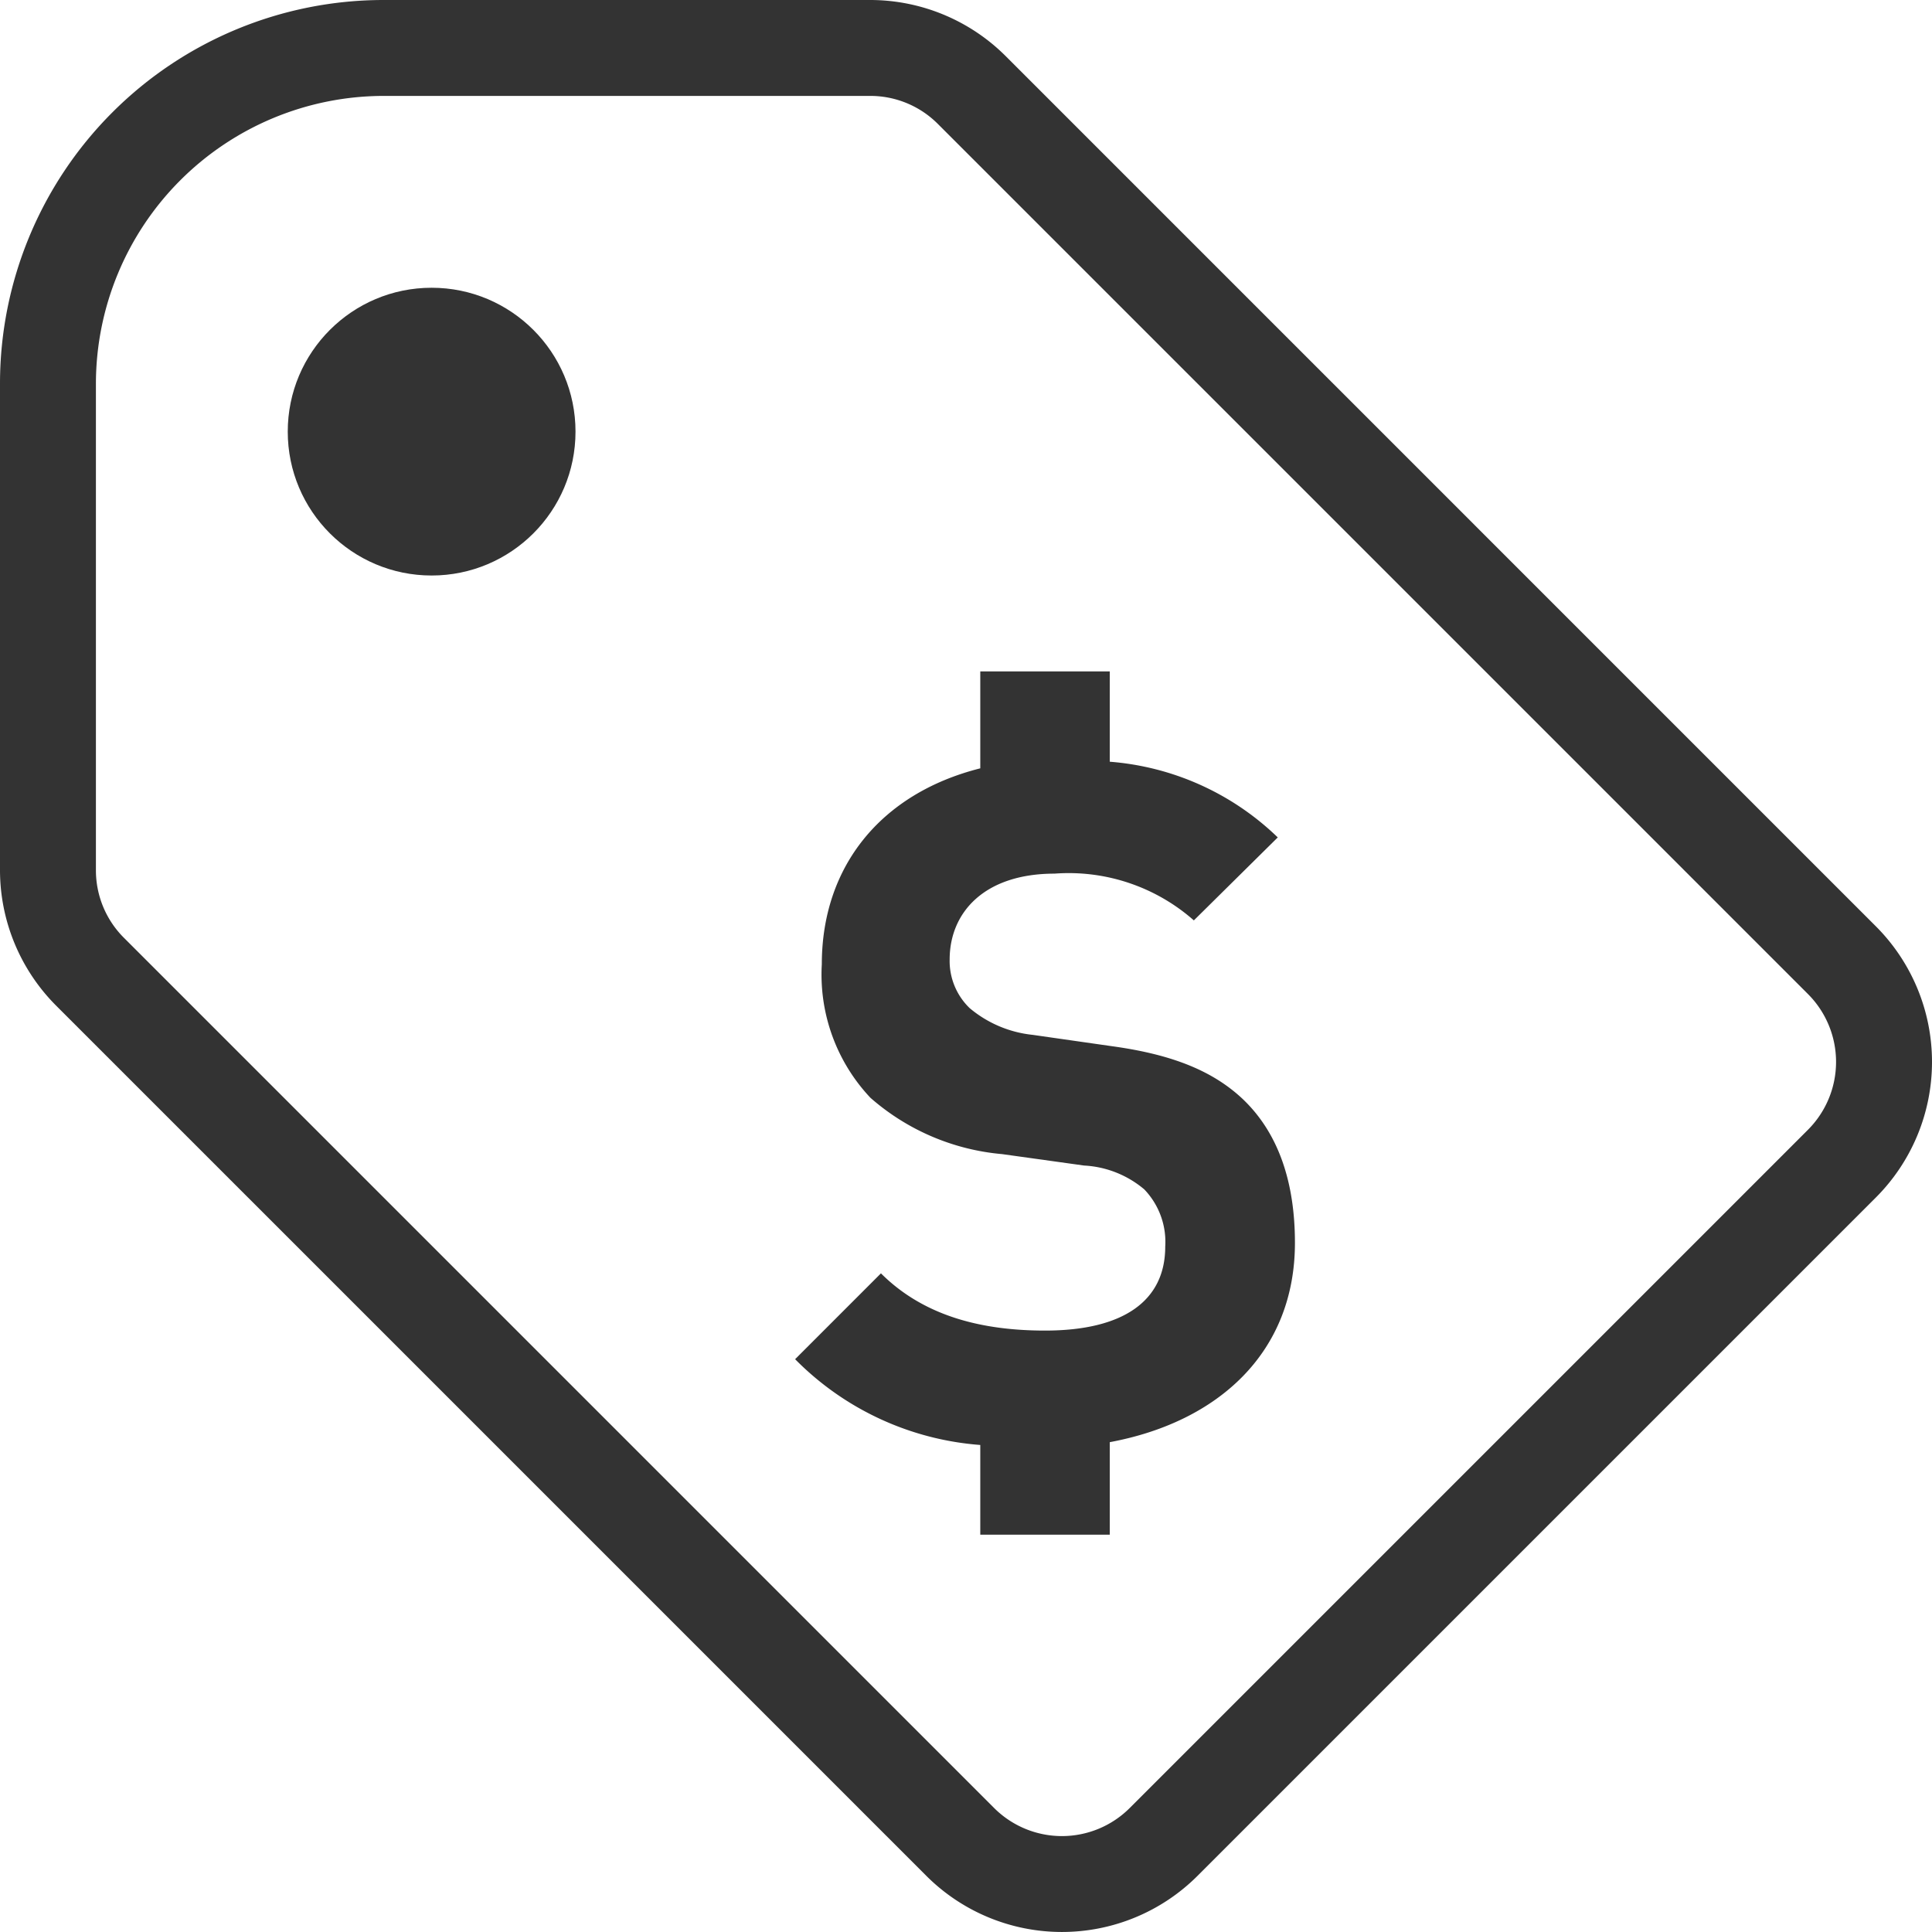
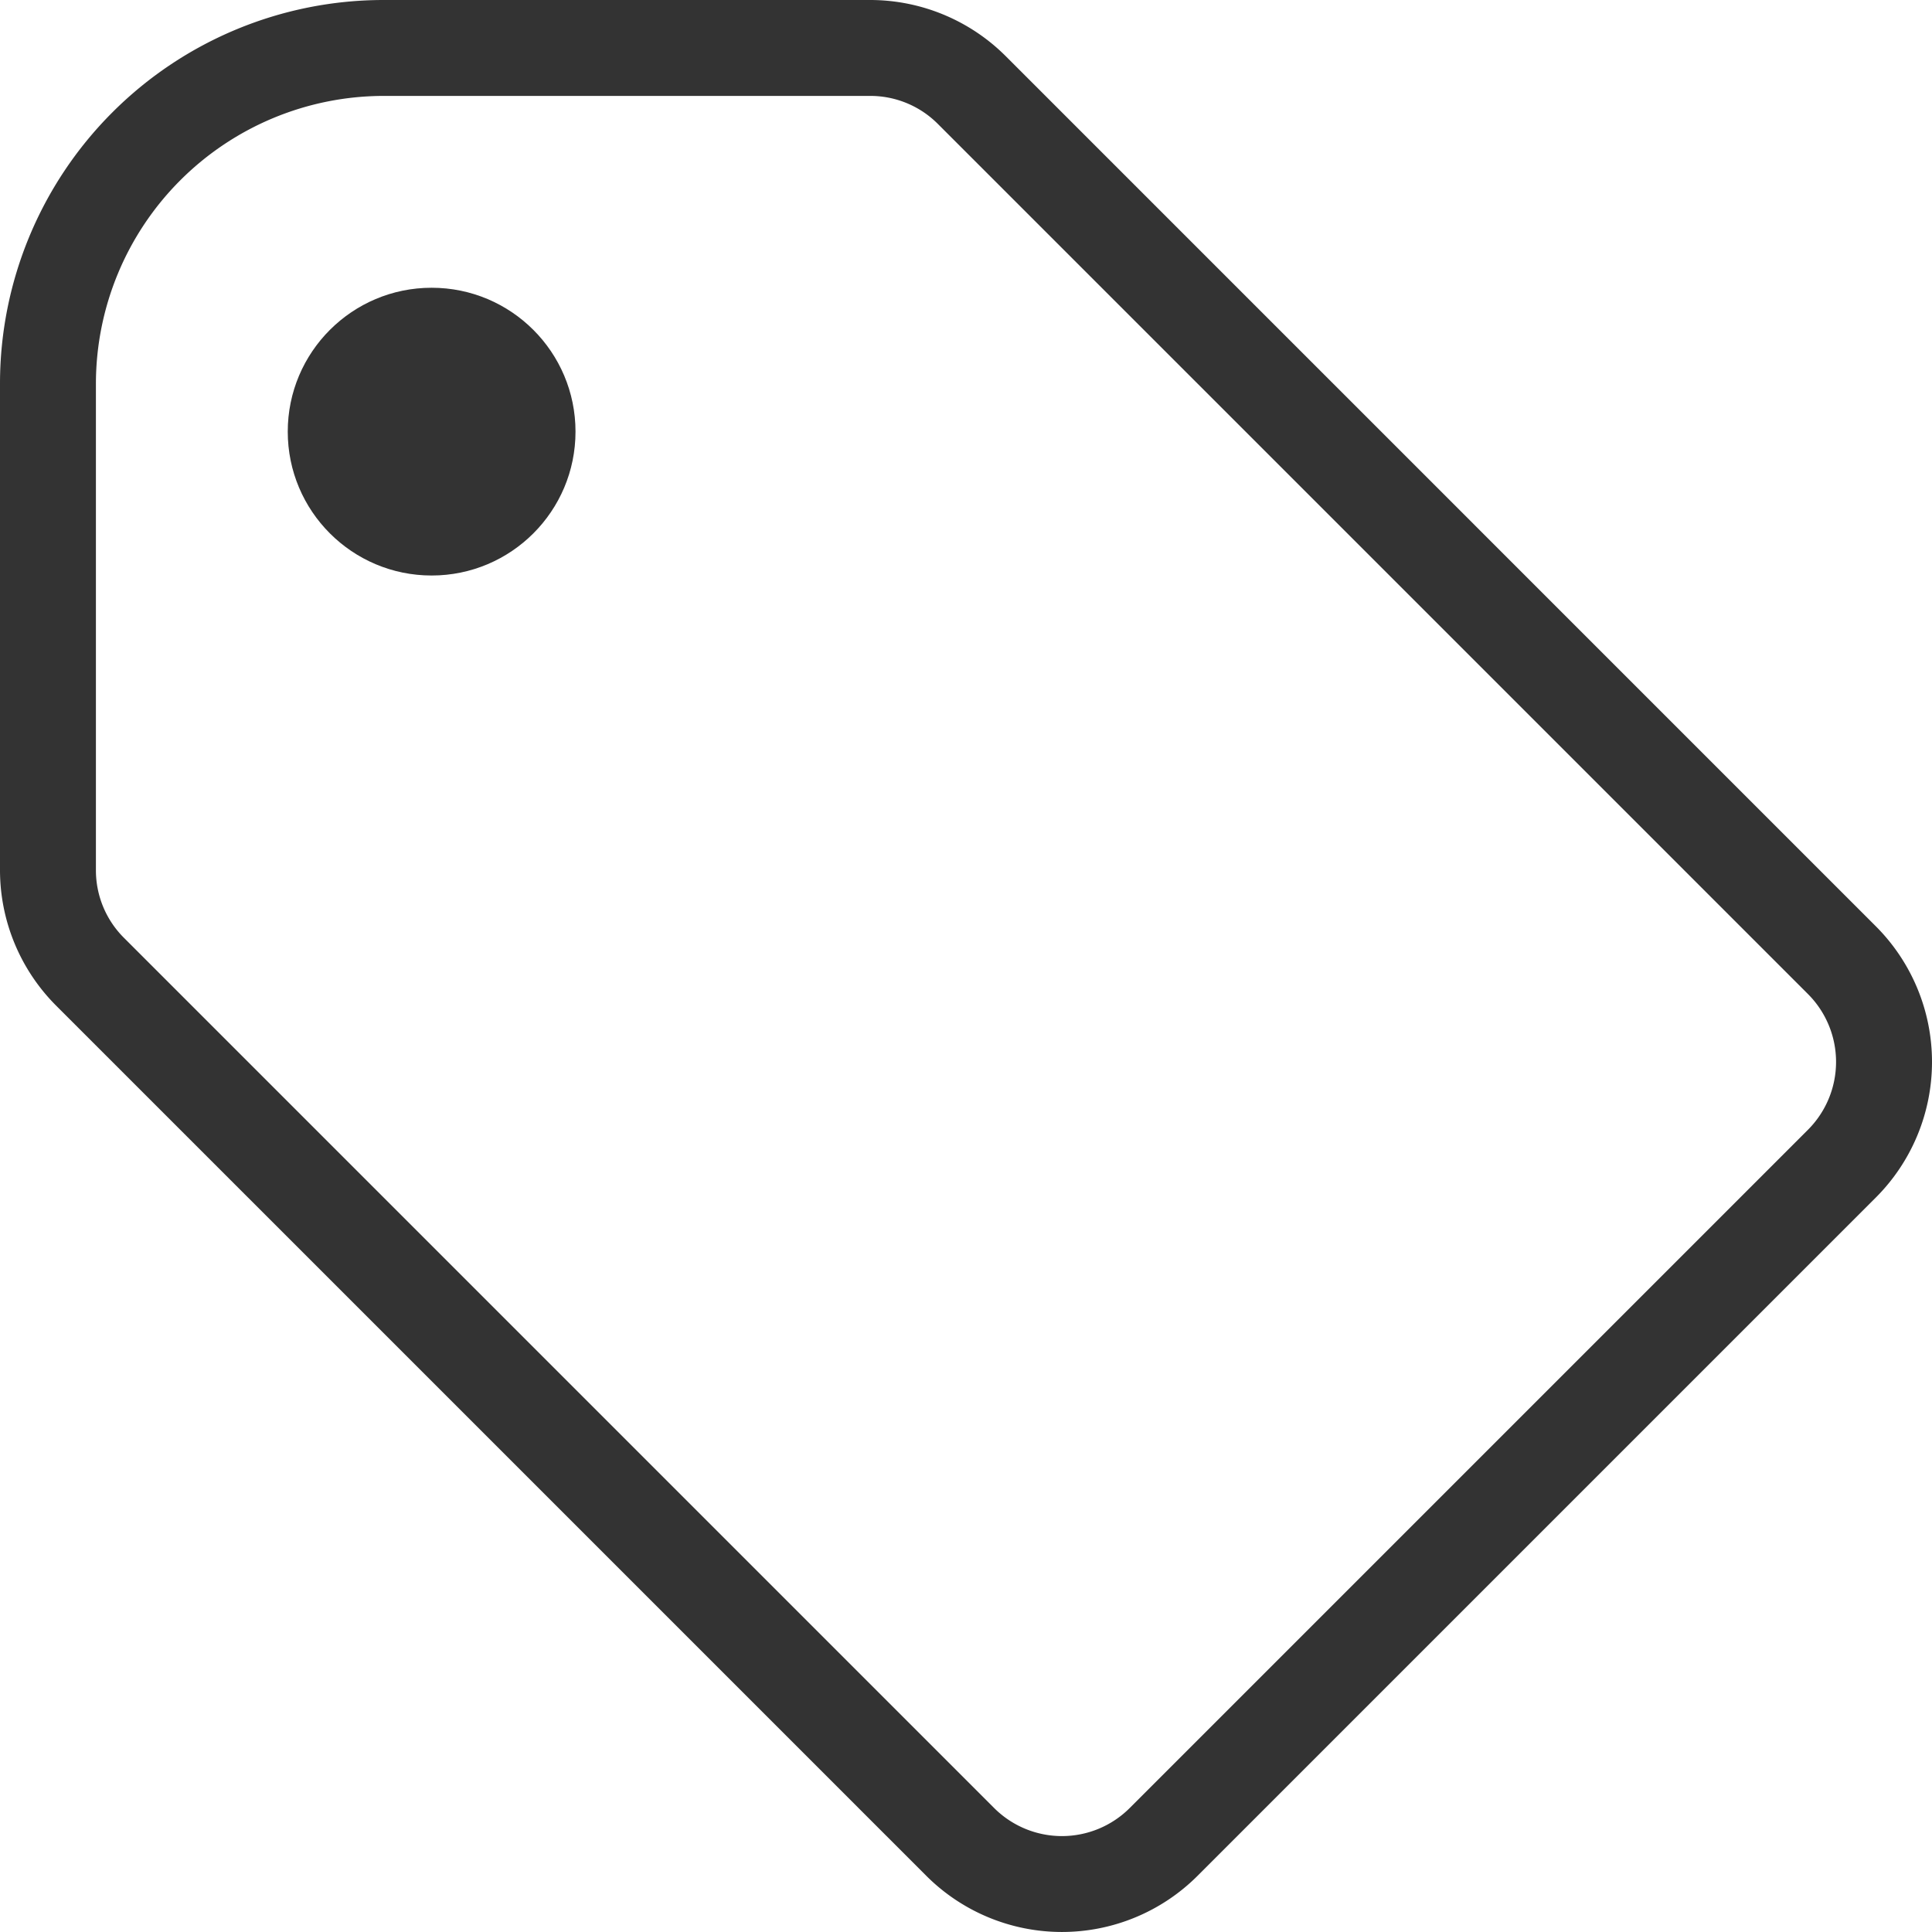
<svg xmlns="http://www.w3.org/2000/svg" id="Layer_1" data-name="Layer 1" viewBox="0 0 93.5 93.5">
  <defs>
    <style>.cls-1{fill:#333;}</style>
  </defs>
  <path class="cls-1" d="M527.823,283.247l-42.107-42.108a9.287,9.287,0,0,0-6.566-2.719H455.61a18.568,18.568,0,0,0-18.568,18.568v23.54a9.284,9.284,0,0,0,2.72,6.564L481.87,329.2a9.284,9.284,0,0,0,13.129,0l32.824-32.824A9.284,9.284,0,0,0,527.823,283.247Zm-3.282,9.847-32.824,32.824a4.641,4.641,0,0,1-6.565,0L443.044,283.81a4.612,4.612,0,0,1-1.36-3.282v-23.54a13.942,13.942,0,0,1,13.926-13.926h23.54a4.612,4.612,0,0,1,3.283,1.359l42.108,42.108A4.647,4.647,0,0,1,524.541,293.094Z" transform="translate(-437.042 -238.42)" />
-   <path class="cls-1" d="M499.711,298.567c0-2.91-.784-5.31-2.539-6.971-1.383-1.293-3.276-2.124-6.278-2.539l-3.877-.555a5.64,5.64,0,0,1-3.047-1.293,3.165,3.165,0,0,1-.969-2.353c0-2.263,1.661-4.156,5.078-4.156a9.155,9.155,0,0,1,6.74,2.263l4.061-4.016a13.147,13.147,0,0,0-8.13-3.663v-4.37h-6.267v4.69c-4.816,1.214-7.669,4.757-7.669,9.483a8.687,8.687,0,0,0,2.354,6.462,11.143,11.143,0,0,0,6.372,2.725l3.969.553a4.908,4.908,0,0,1,2.91,1.153,3.669,3.669,0,0,1,1.015,2.771c0,2.631-2.032,4.063-5.817,4.063-3.047,0-5.862-.693-7.941-2.77l-4.154,4.155a14.073,14.073,0,0,0,8.961,4.151v4.342h6.267v-4.478C495.982,307.244,499.711,303.889,499.711,298.567Z" transform="translate(-437.042 -238.42)" />
  <circle class="cls-1" cx="20.889" cy="20.889" r="6.963" />
</svg>